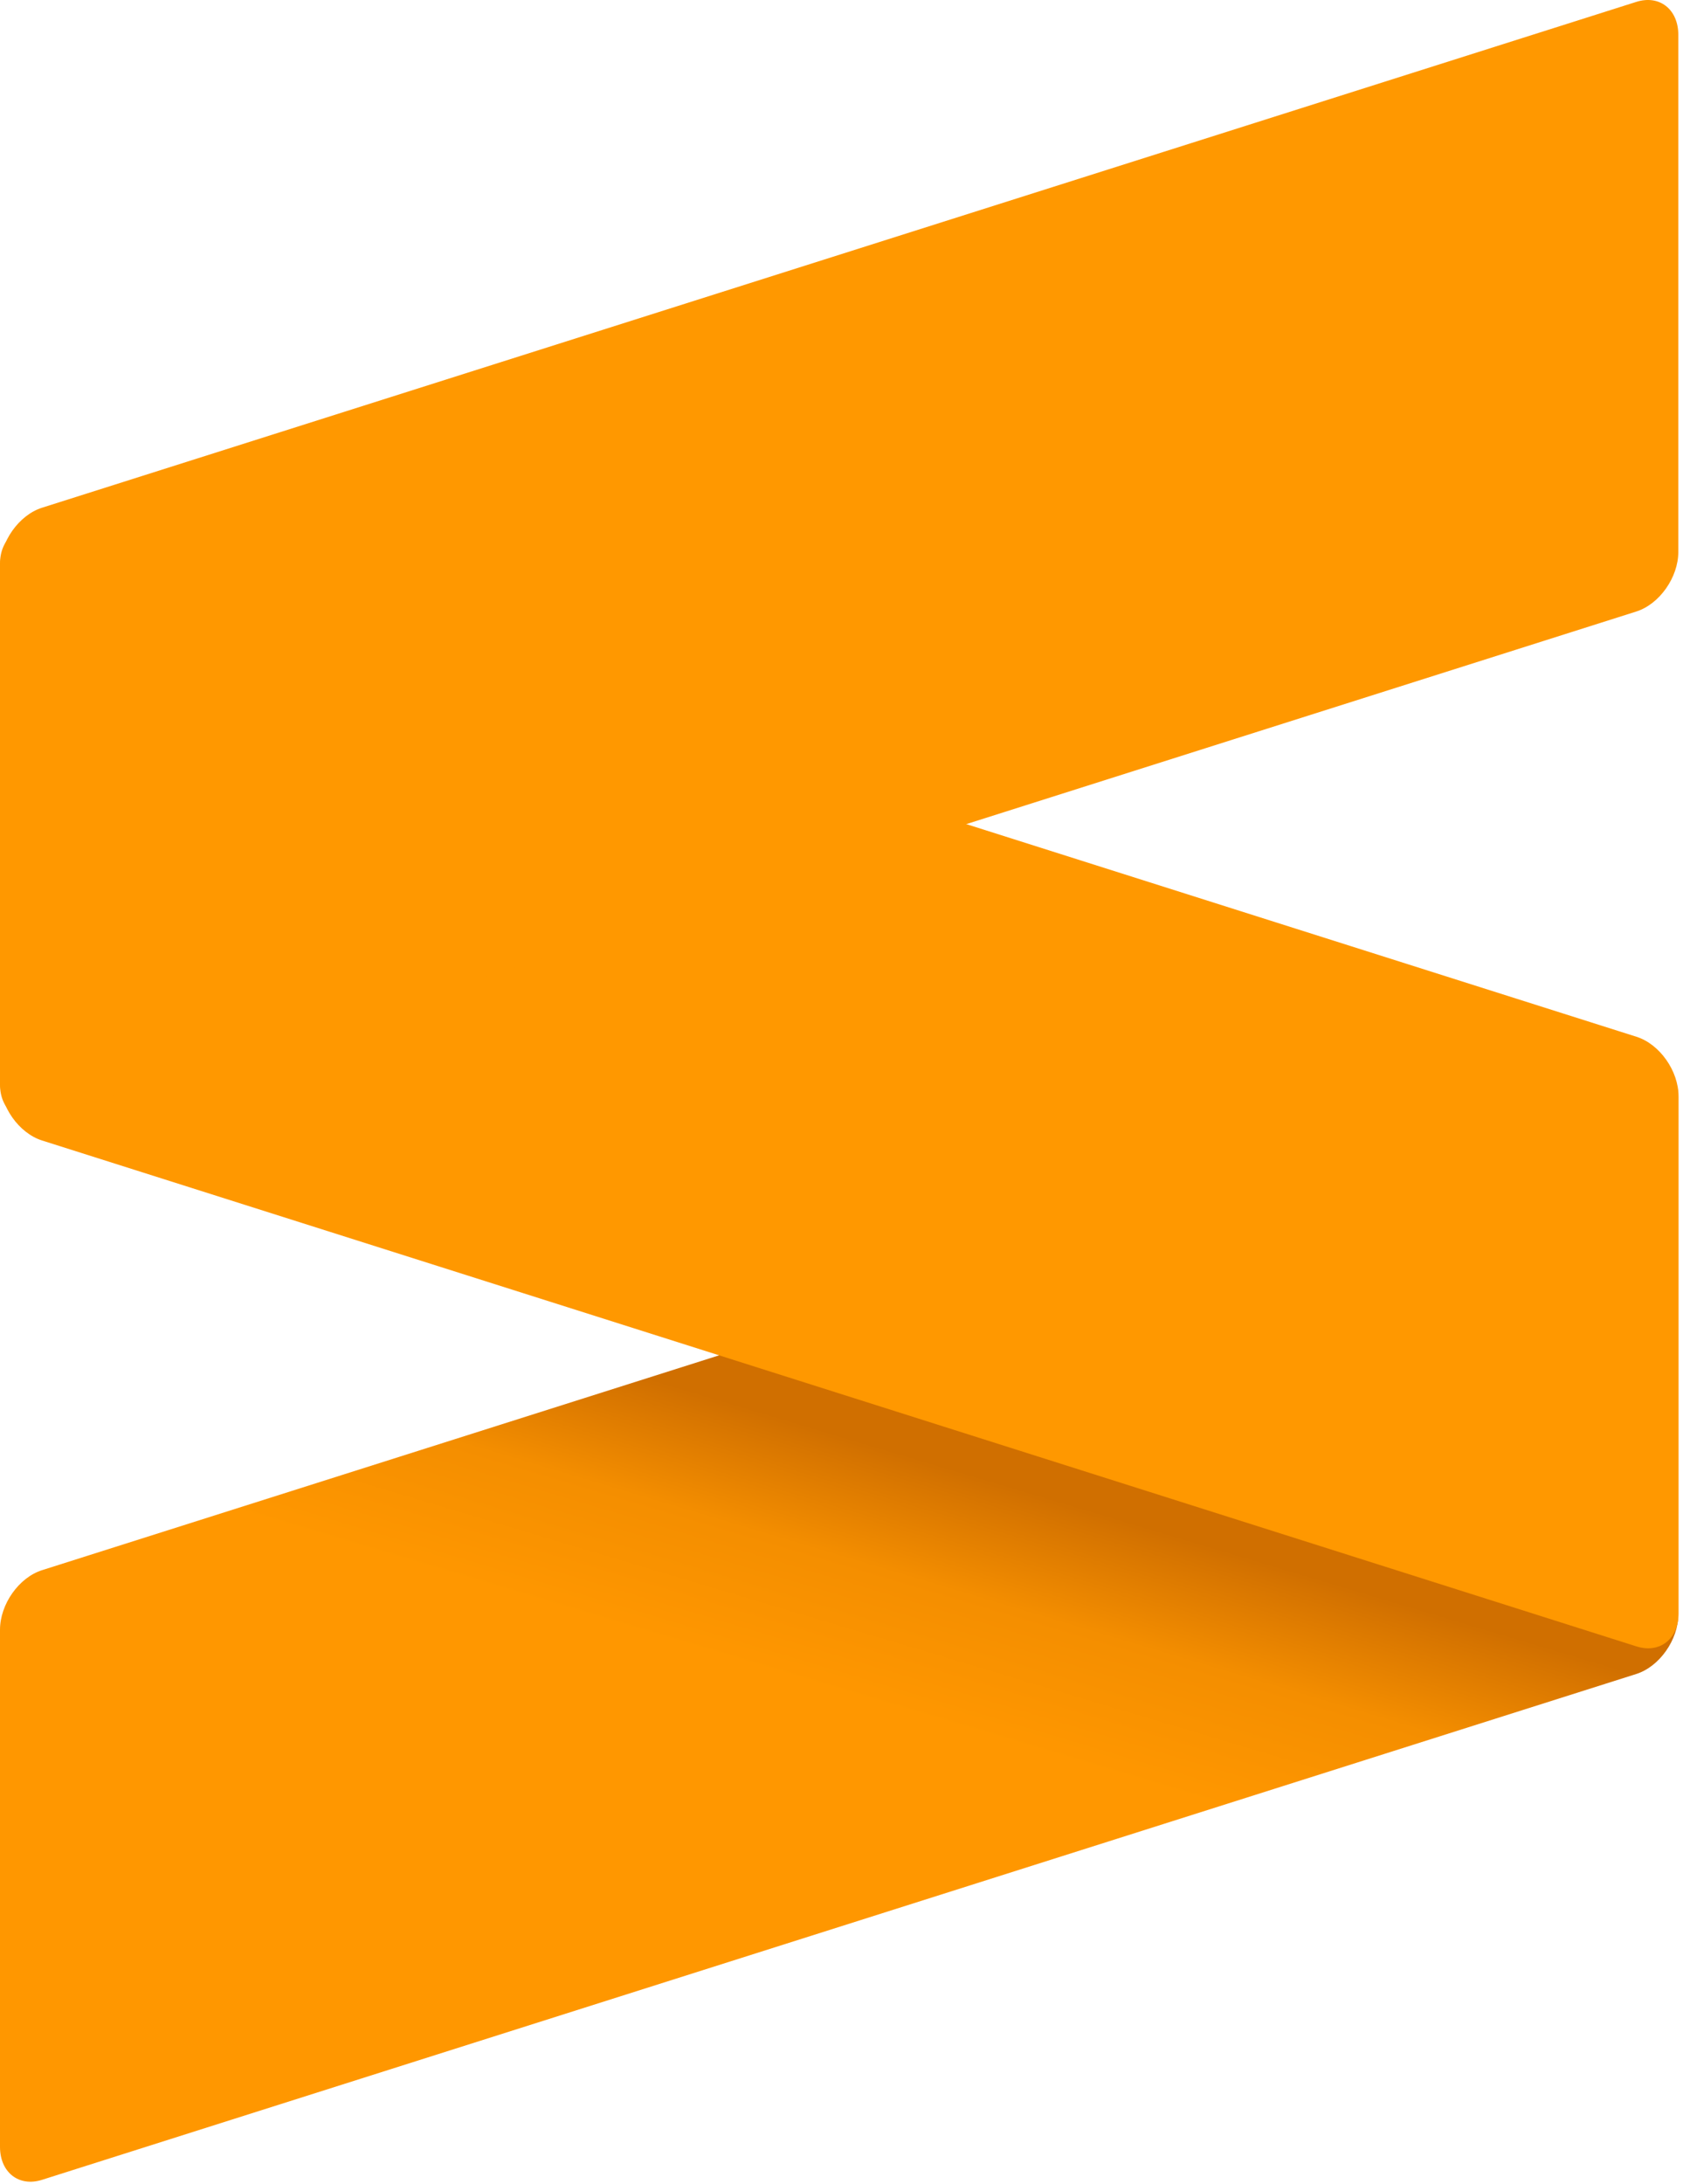
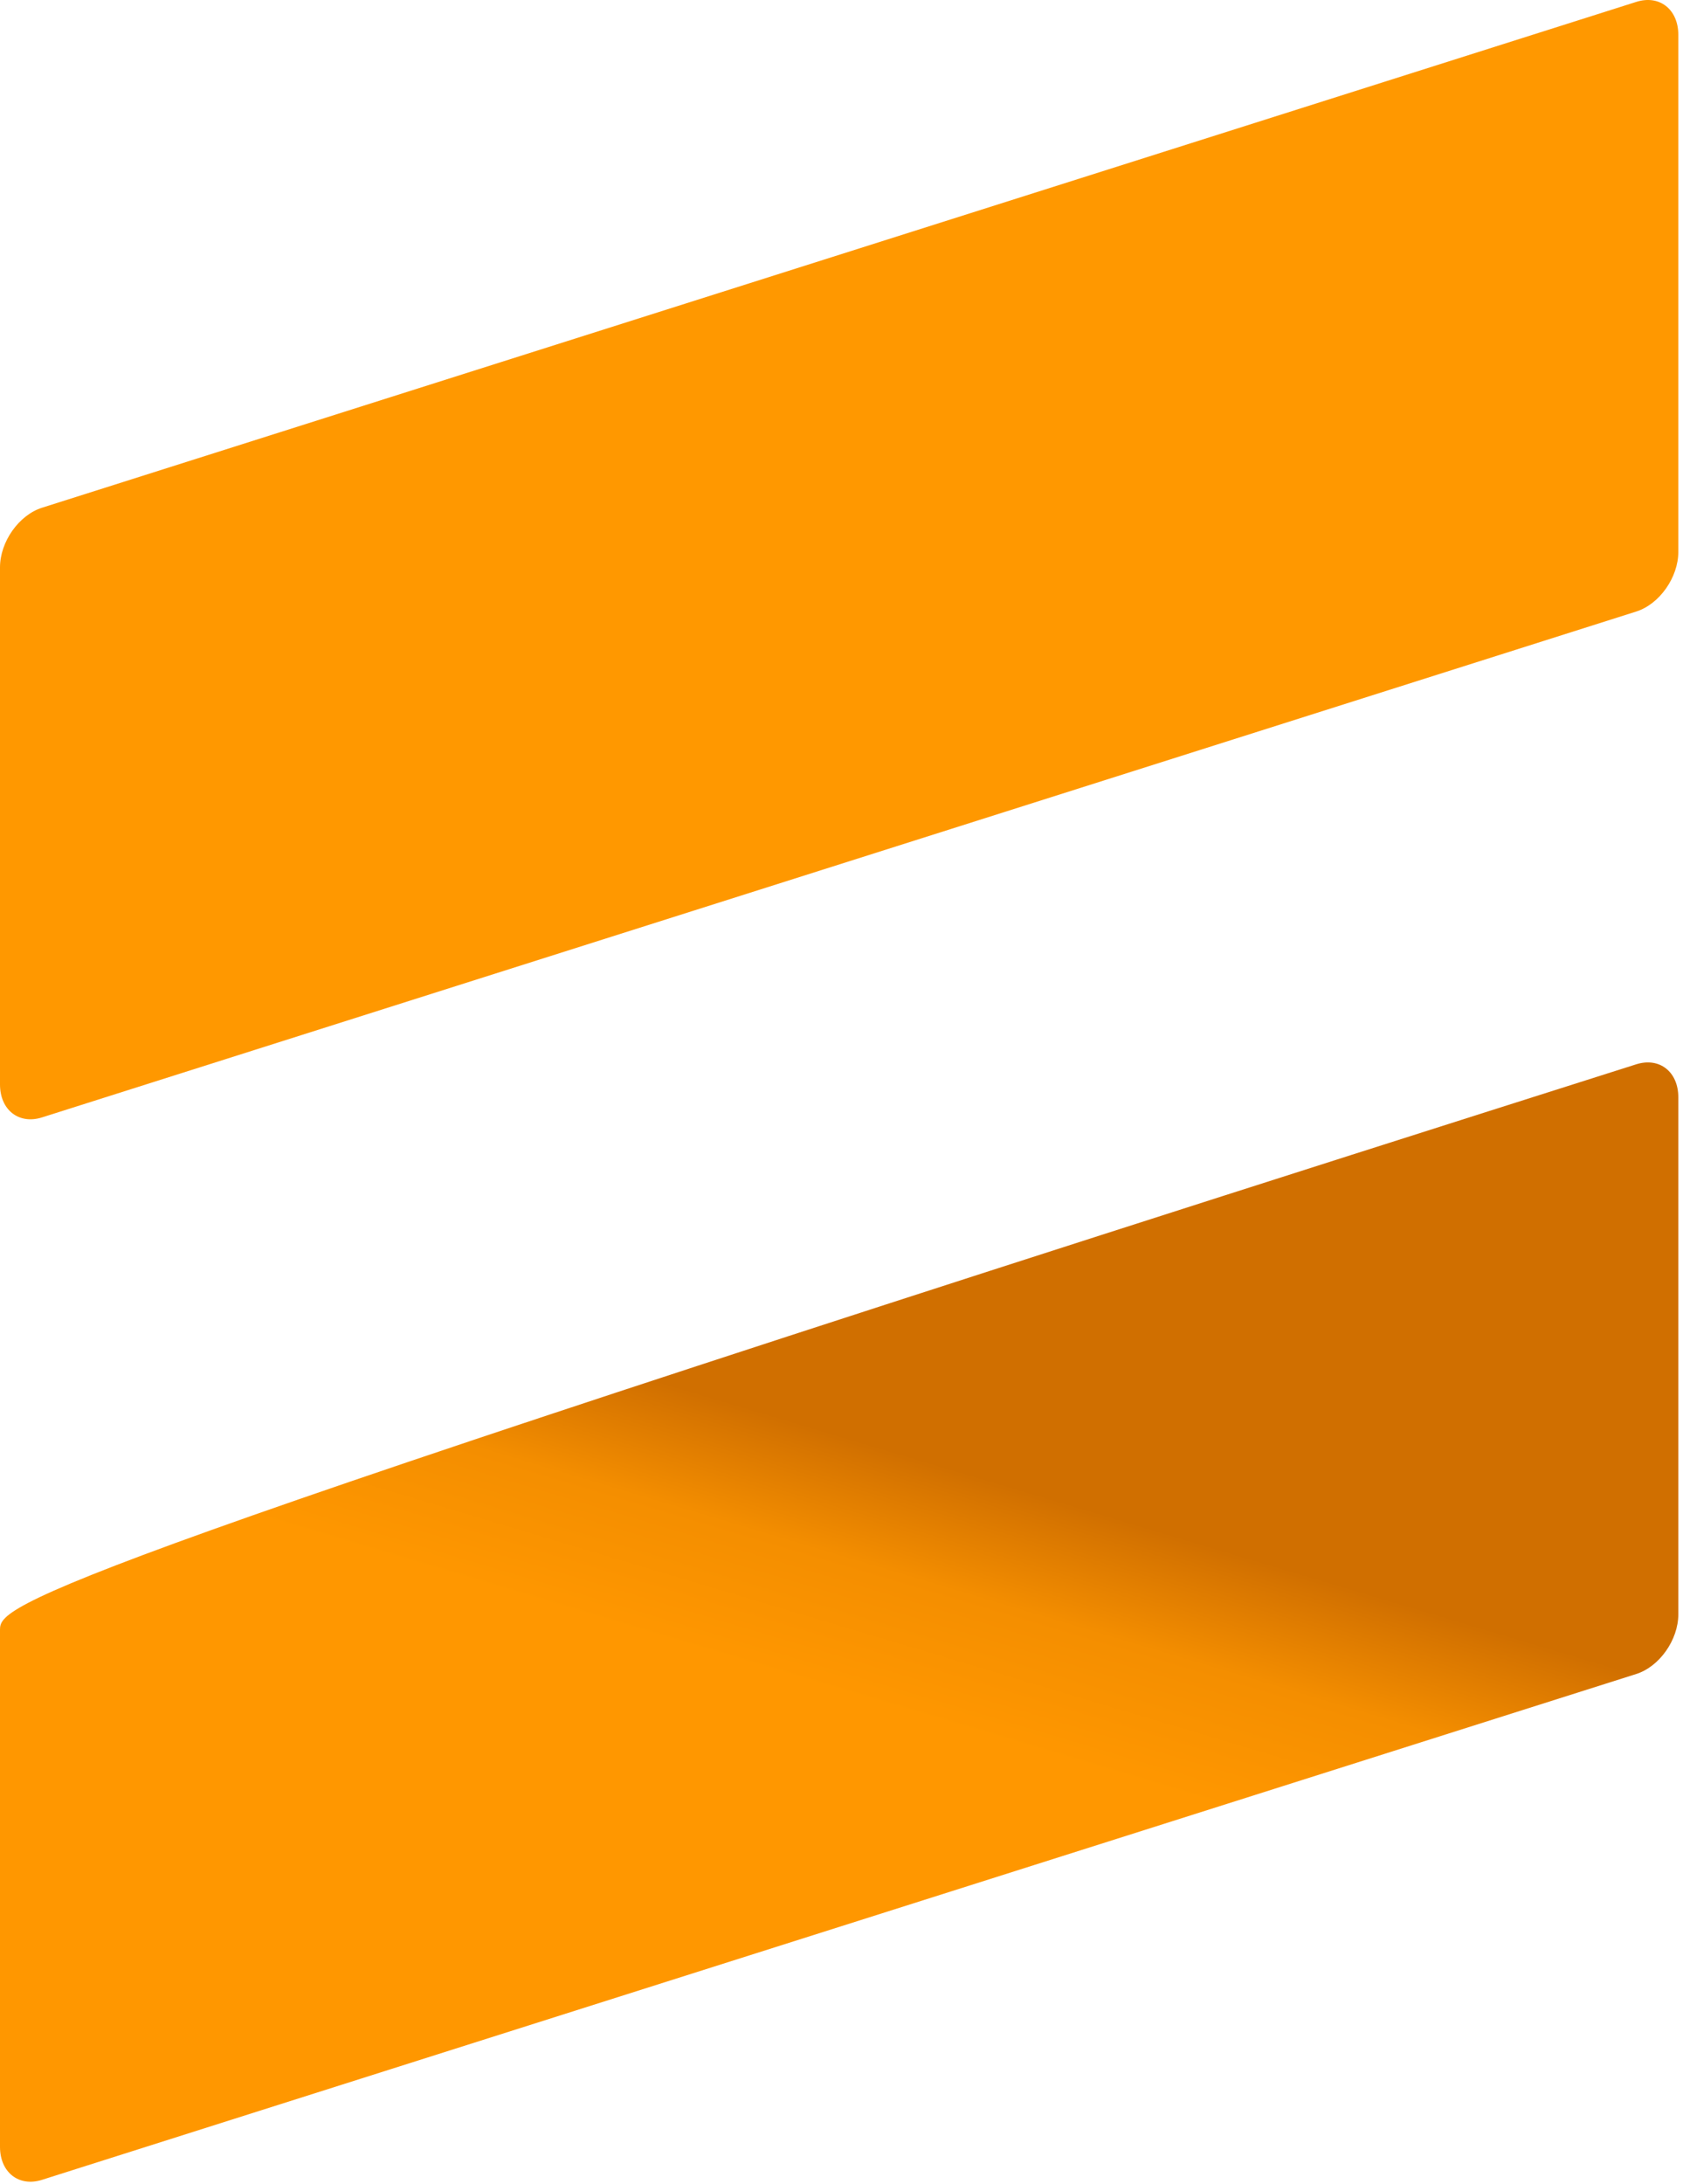
<svg xmlns="http://www.w3.org/2000/svg" width="256" height="332" preserveAspectRatio="xMidYMid">
  <defs>
    <linearGradient x1="55.117%" y1="58.68%" x2="63.68%" y2="39.597%" id="a">
      <stop stop-color="#FF9700" offset="0%" />
      <stop stop-color="#F48E00" offset="53%" />
      <stop stop-color="#D06F00" offset="100%" />
    </linearGradient>
  </defs>
-   <path d="M255.288 166.795c0-3.887-2.872-6.128-6.397-5.015L6.397 238.675C2.865 239.796 0 243.86 0 247.74v78.59c0 3.887 2.865 6.135 6.397 5.015l242.494-76.888c3.525-1.12 6.397-5.185 6.397-9.071v-78.59Z" fill="url(#a)" />
-   <path d="M0 164.291c0 3.887 2.865 7.95 6.397 9.071l242.53 76.902c3.531 1.12 6.397-1.127 6.397-5.007V166.66c0-3.88-2.866-7.944-6.397-9.064L6.397 80.694C2.865 79.574 0 81.814 0 85.7v78.59Z" fill="#FF9800" />
+   <path d="M255.288 166.795c0-3.887-2.872-6.128-6.397-5.015C2.865 239.796 0 243.86 0 247.74v78.59c0 3.887 2.865 6.135 6.397 5.015l242.494-76.888c3.525-1.12 6.397-5.185 6.397-9.071v-78.59Z" fill="url(#a)" />
  <path d="M255.288 5.302c0-3.886-2.872-6.135-6.397-5.014L6.397 77.176C2.865 78.296 0 82.36 0 86.247v78.59c0 3.887 2.865 6.128 6.397 5.014l242.494-76.895c3.525-1.12 6.397-5.184 6.397-9.064V5.302Z" fill="#FF9800" />
</svg>